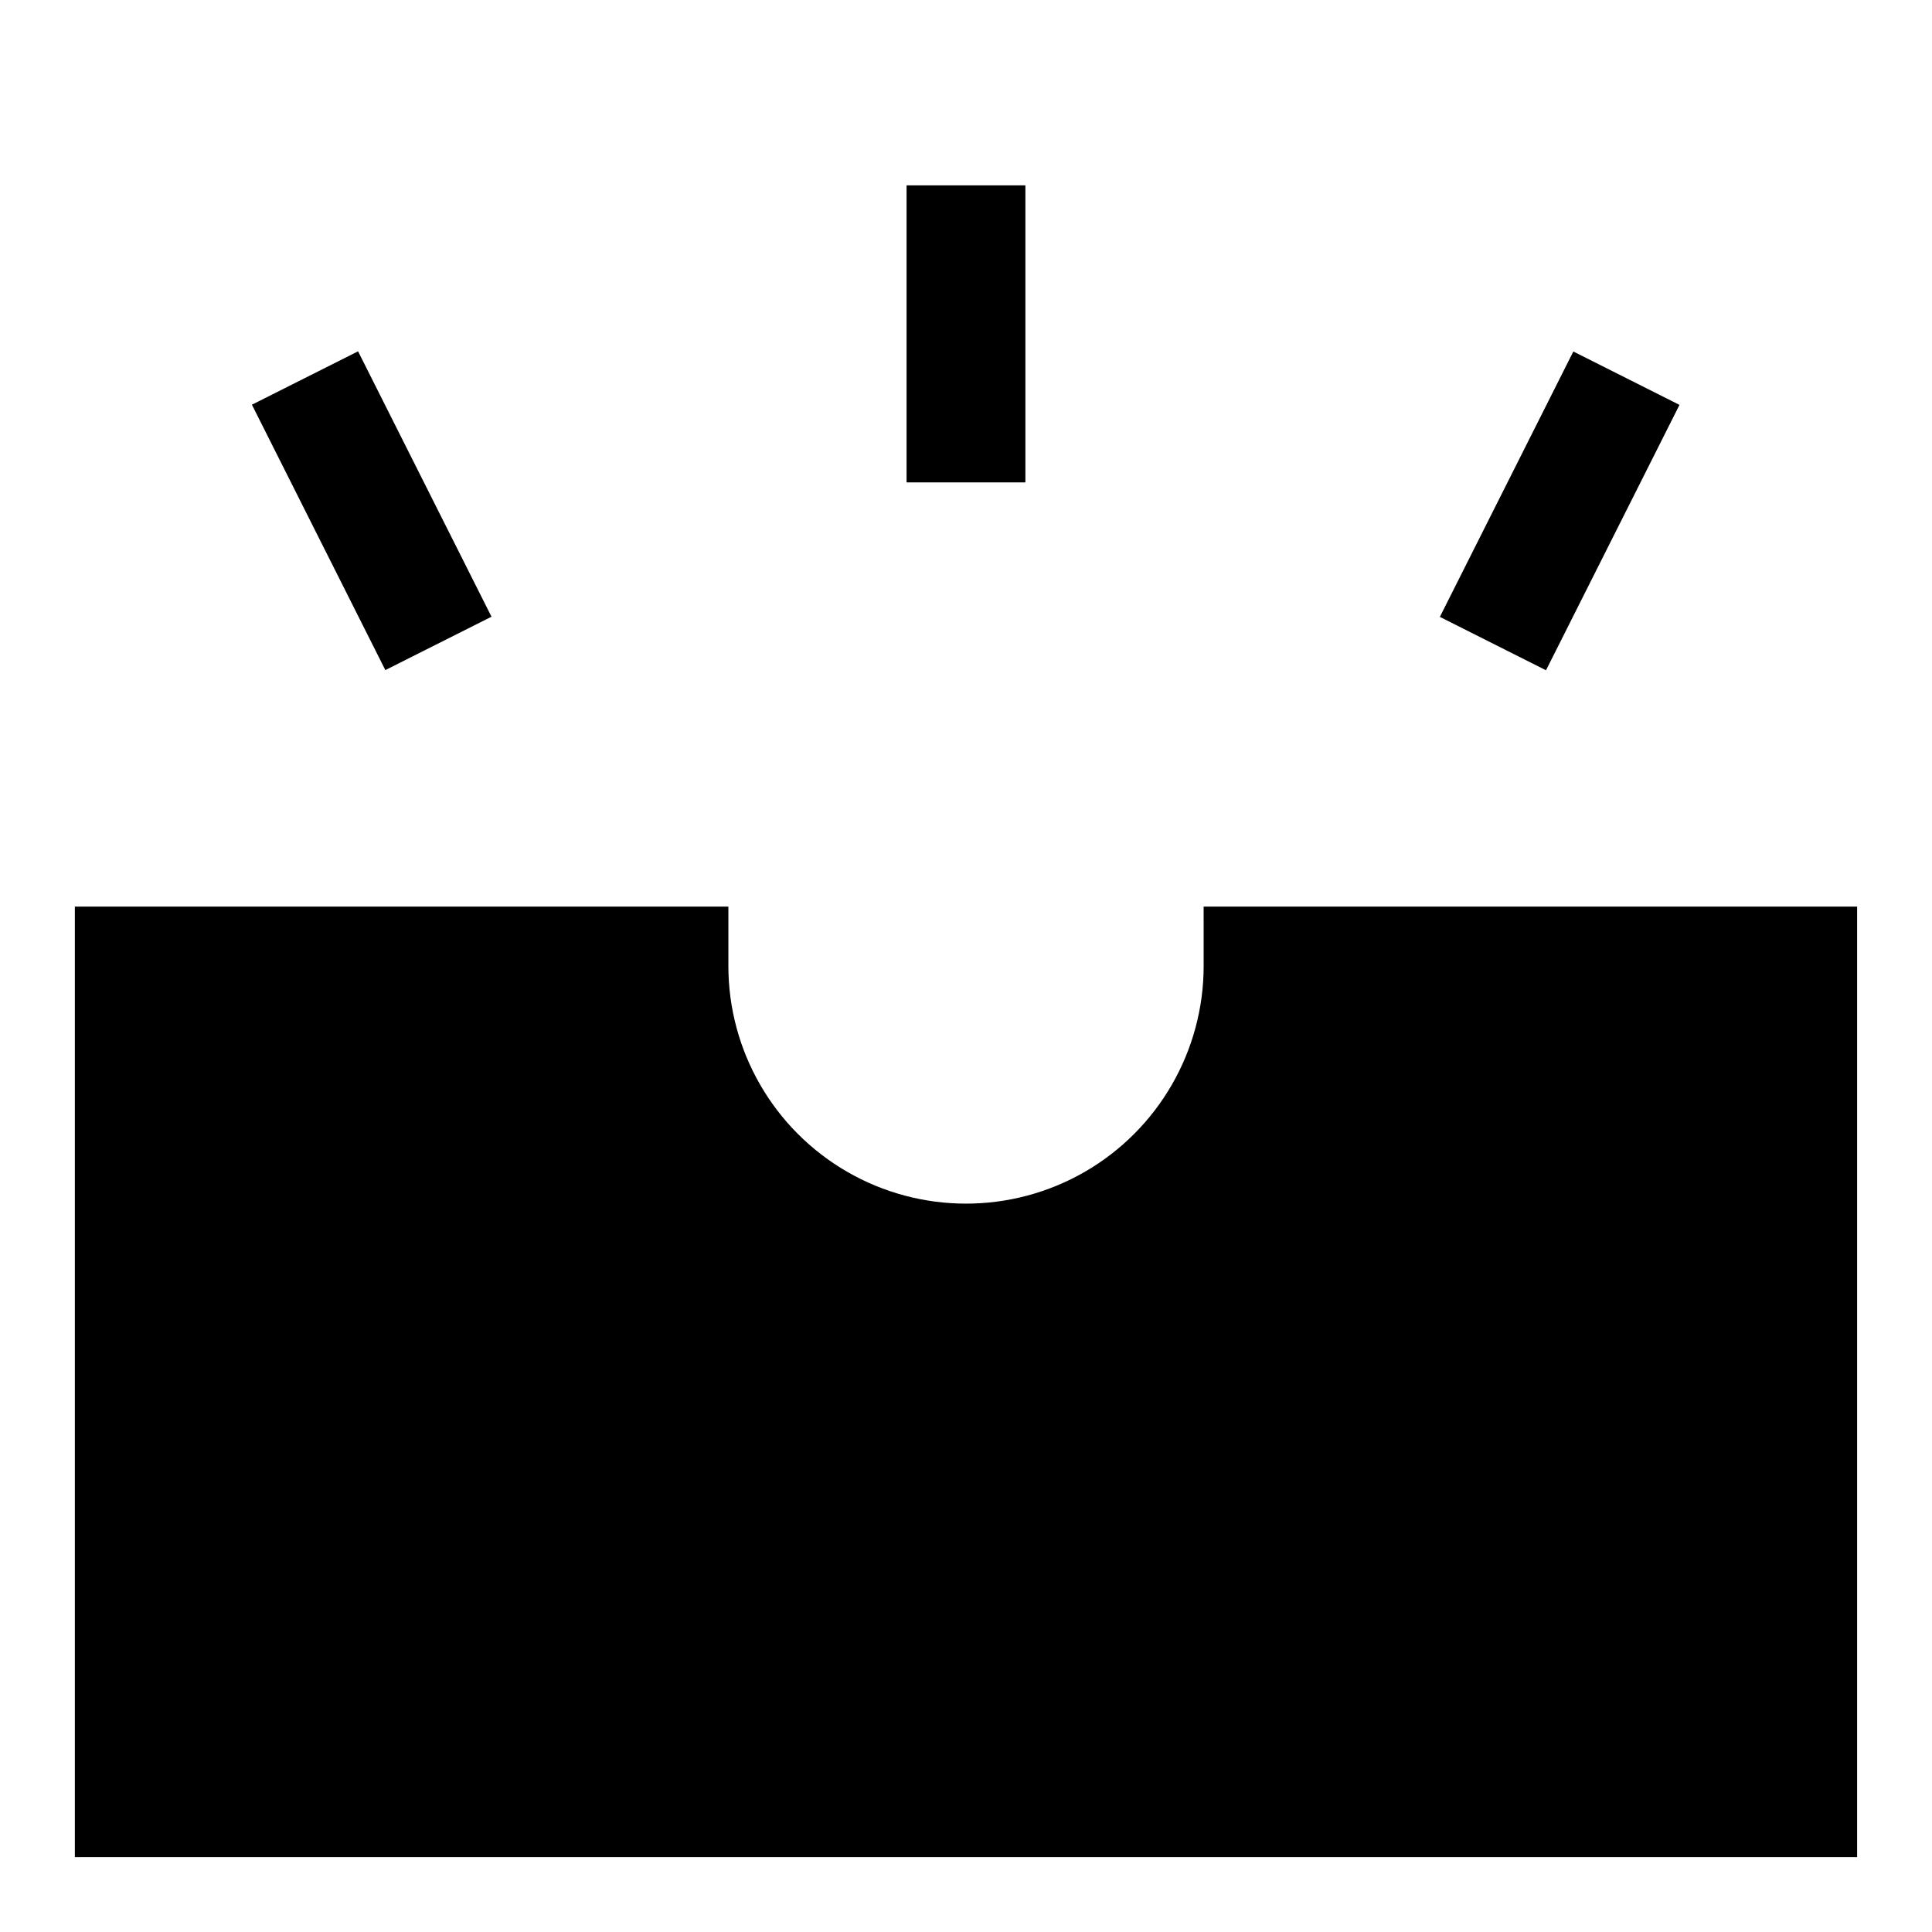
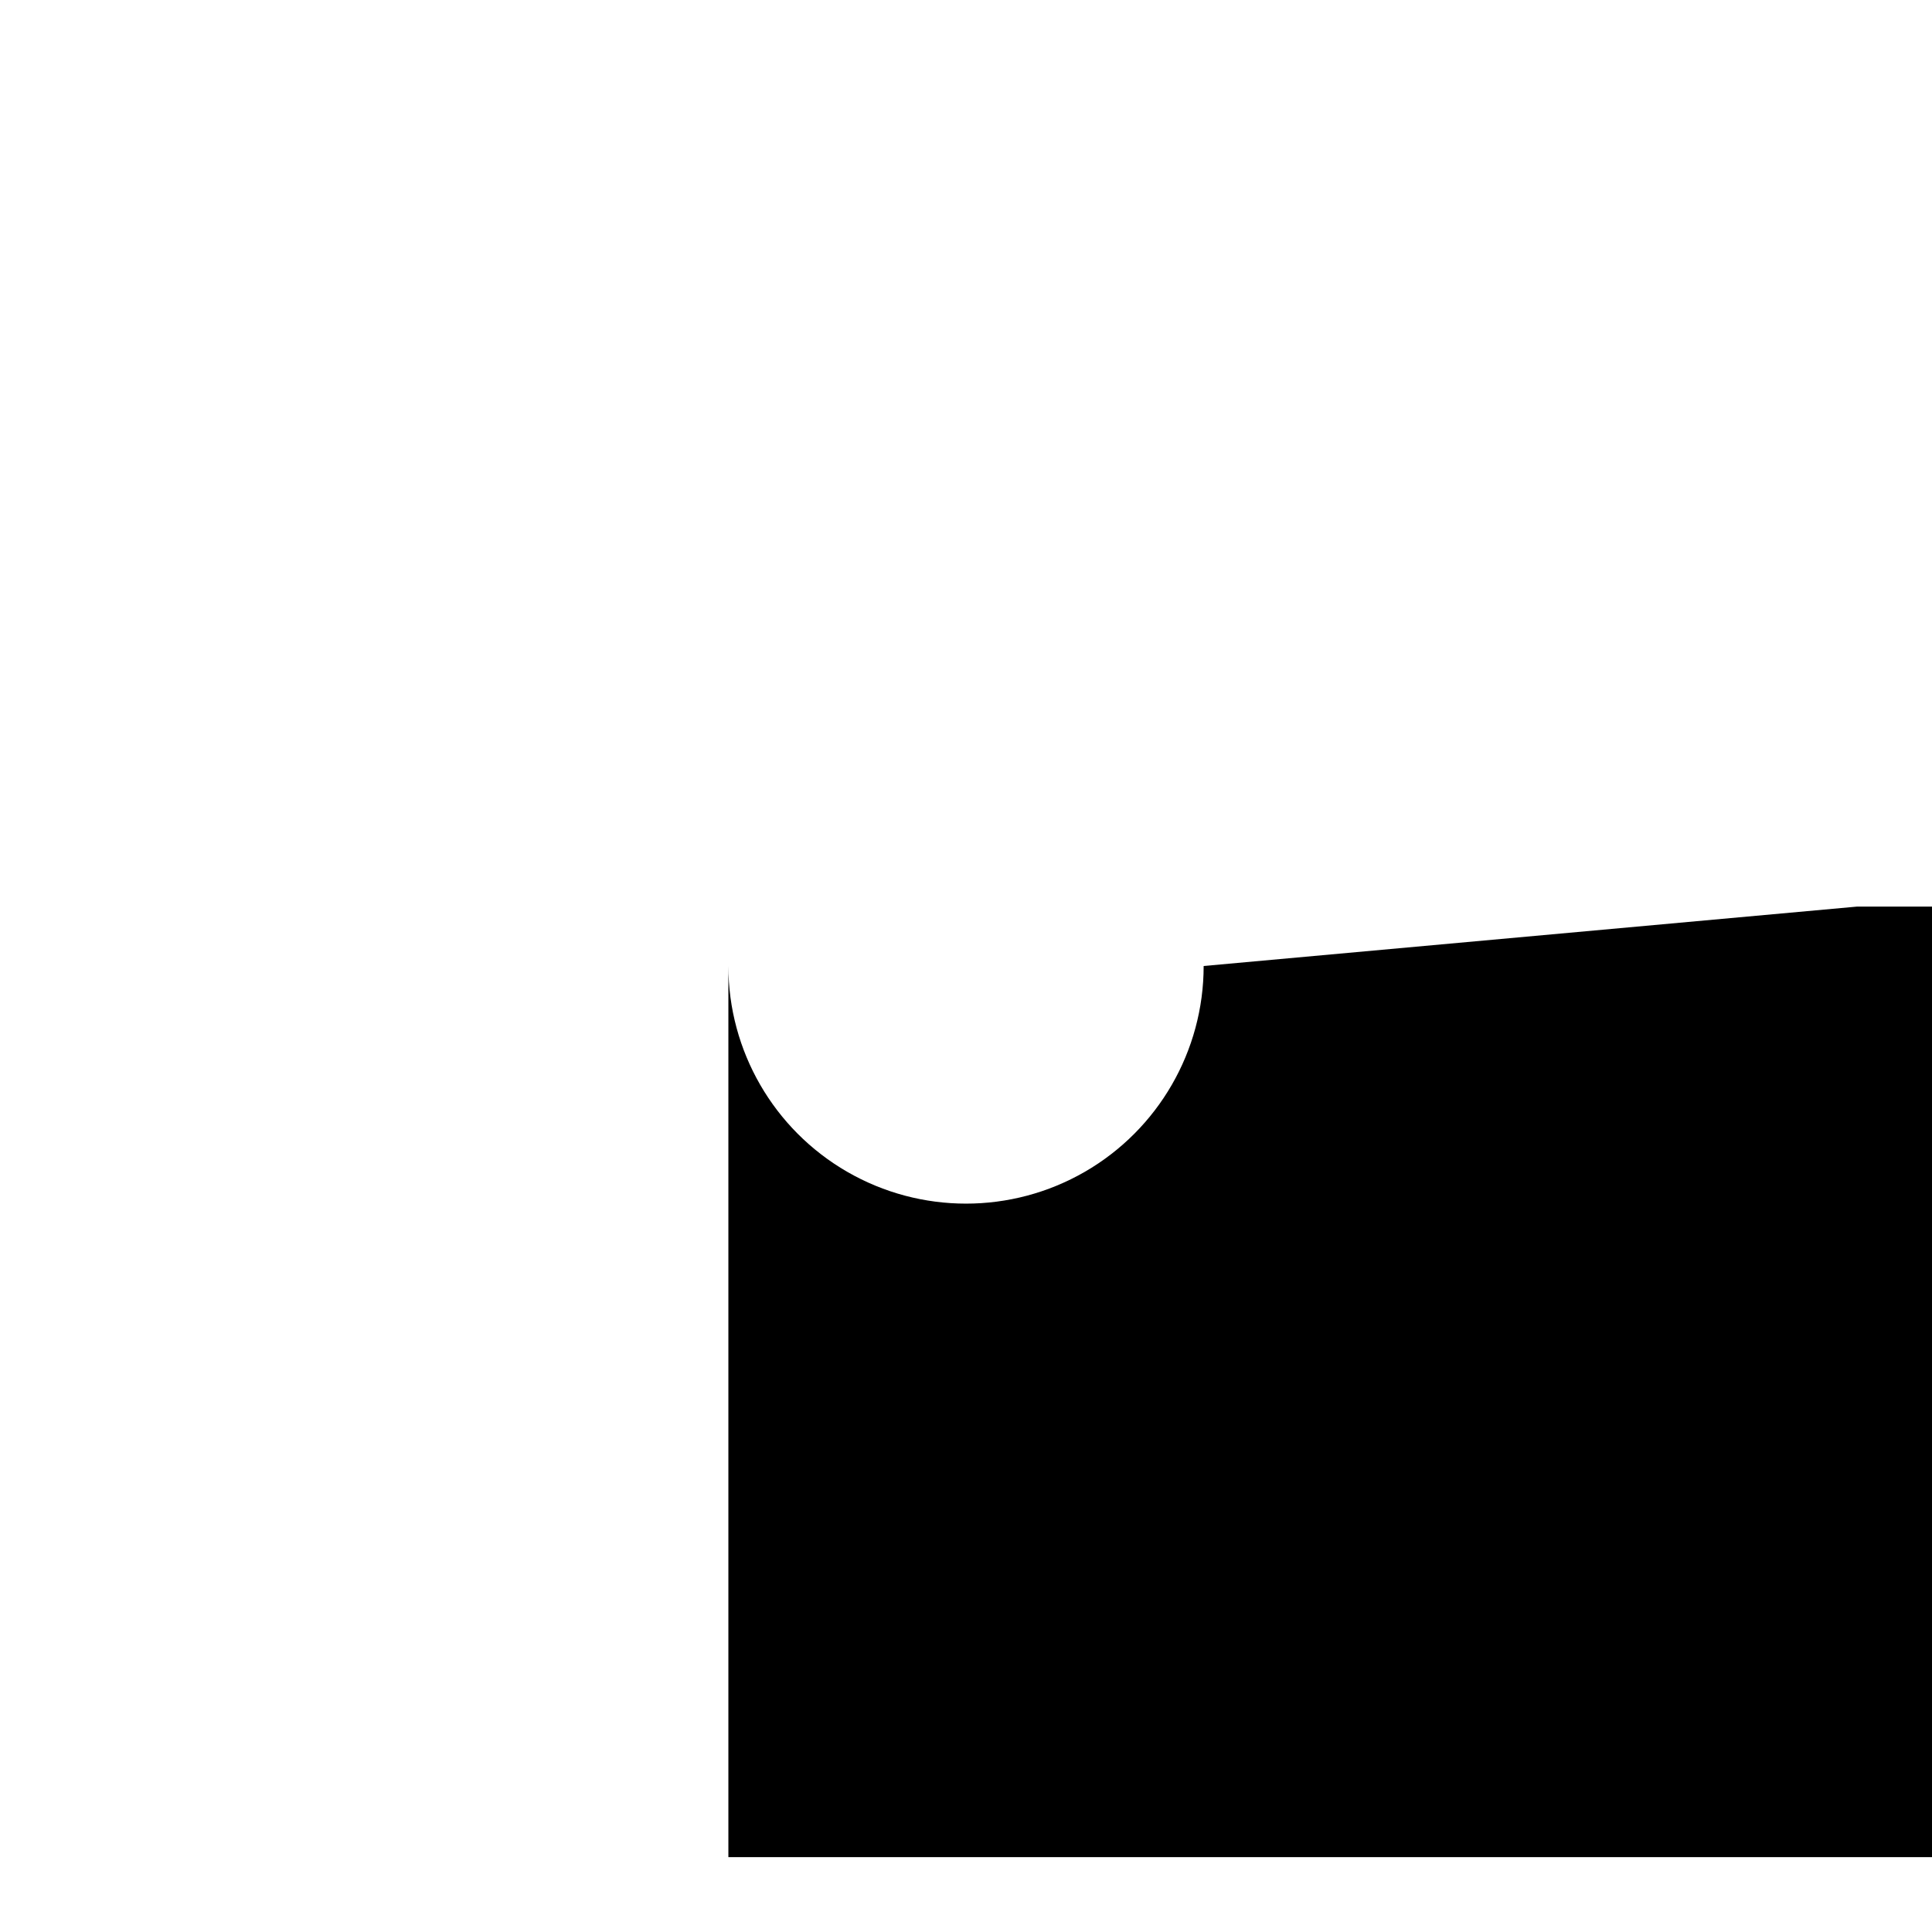
<svg xmlns="http://www.w3.org/2000/svg" fill="#000000" width="800px" height="800px" version="1.1" viewBox="144 144 512 512">
  <g>
-     <path d="m462.98 400c0 22.496-12.004 43.289-31.488 54.539-19.488 11.246-43.492 11.246-62.977 0-19.484-11.25-31.488-32.043-31.488-54.539v-15.746h-173.19v251.91h472.32v-251.91h-173.18z" />
-     <path d="m384.25 193.12h31.488v78.719h-31.488z" />
-     <path d="m525.58 307.48 35.371-70.328 28.129 14.148-35.371 70.328z" />
-     <path d="m210.76 251.25 28.133-14.145 35.359 70.332-28.133 14.145z" />
+     <path d="m462.98 400c0 22.496-12.004 43.289-31.488 54.539-19.488 11.246-43.492 11.246-62.977 0-19.484-11.25-31.488-32.043-31.488-54.539v-15.746v251.91h472.32v-251.91h-173.18z" />
  </g>
</svg>